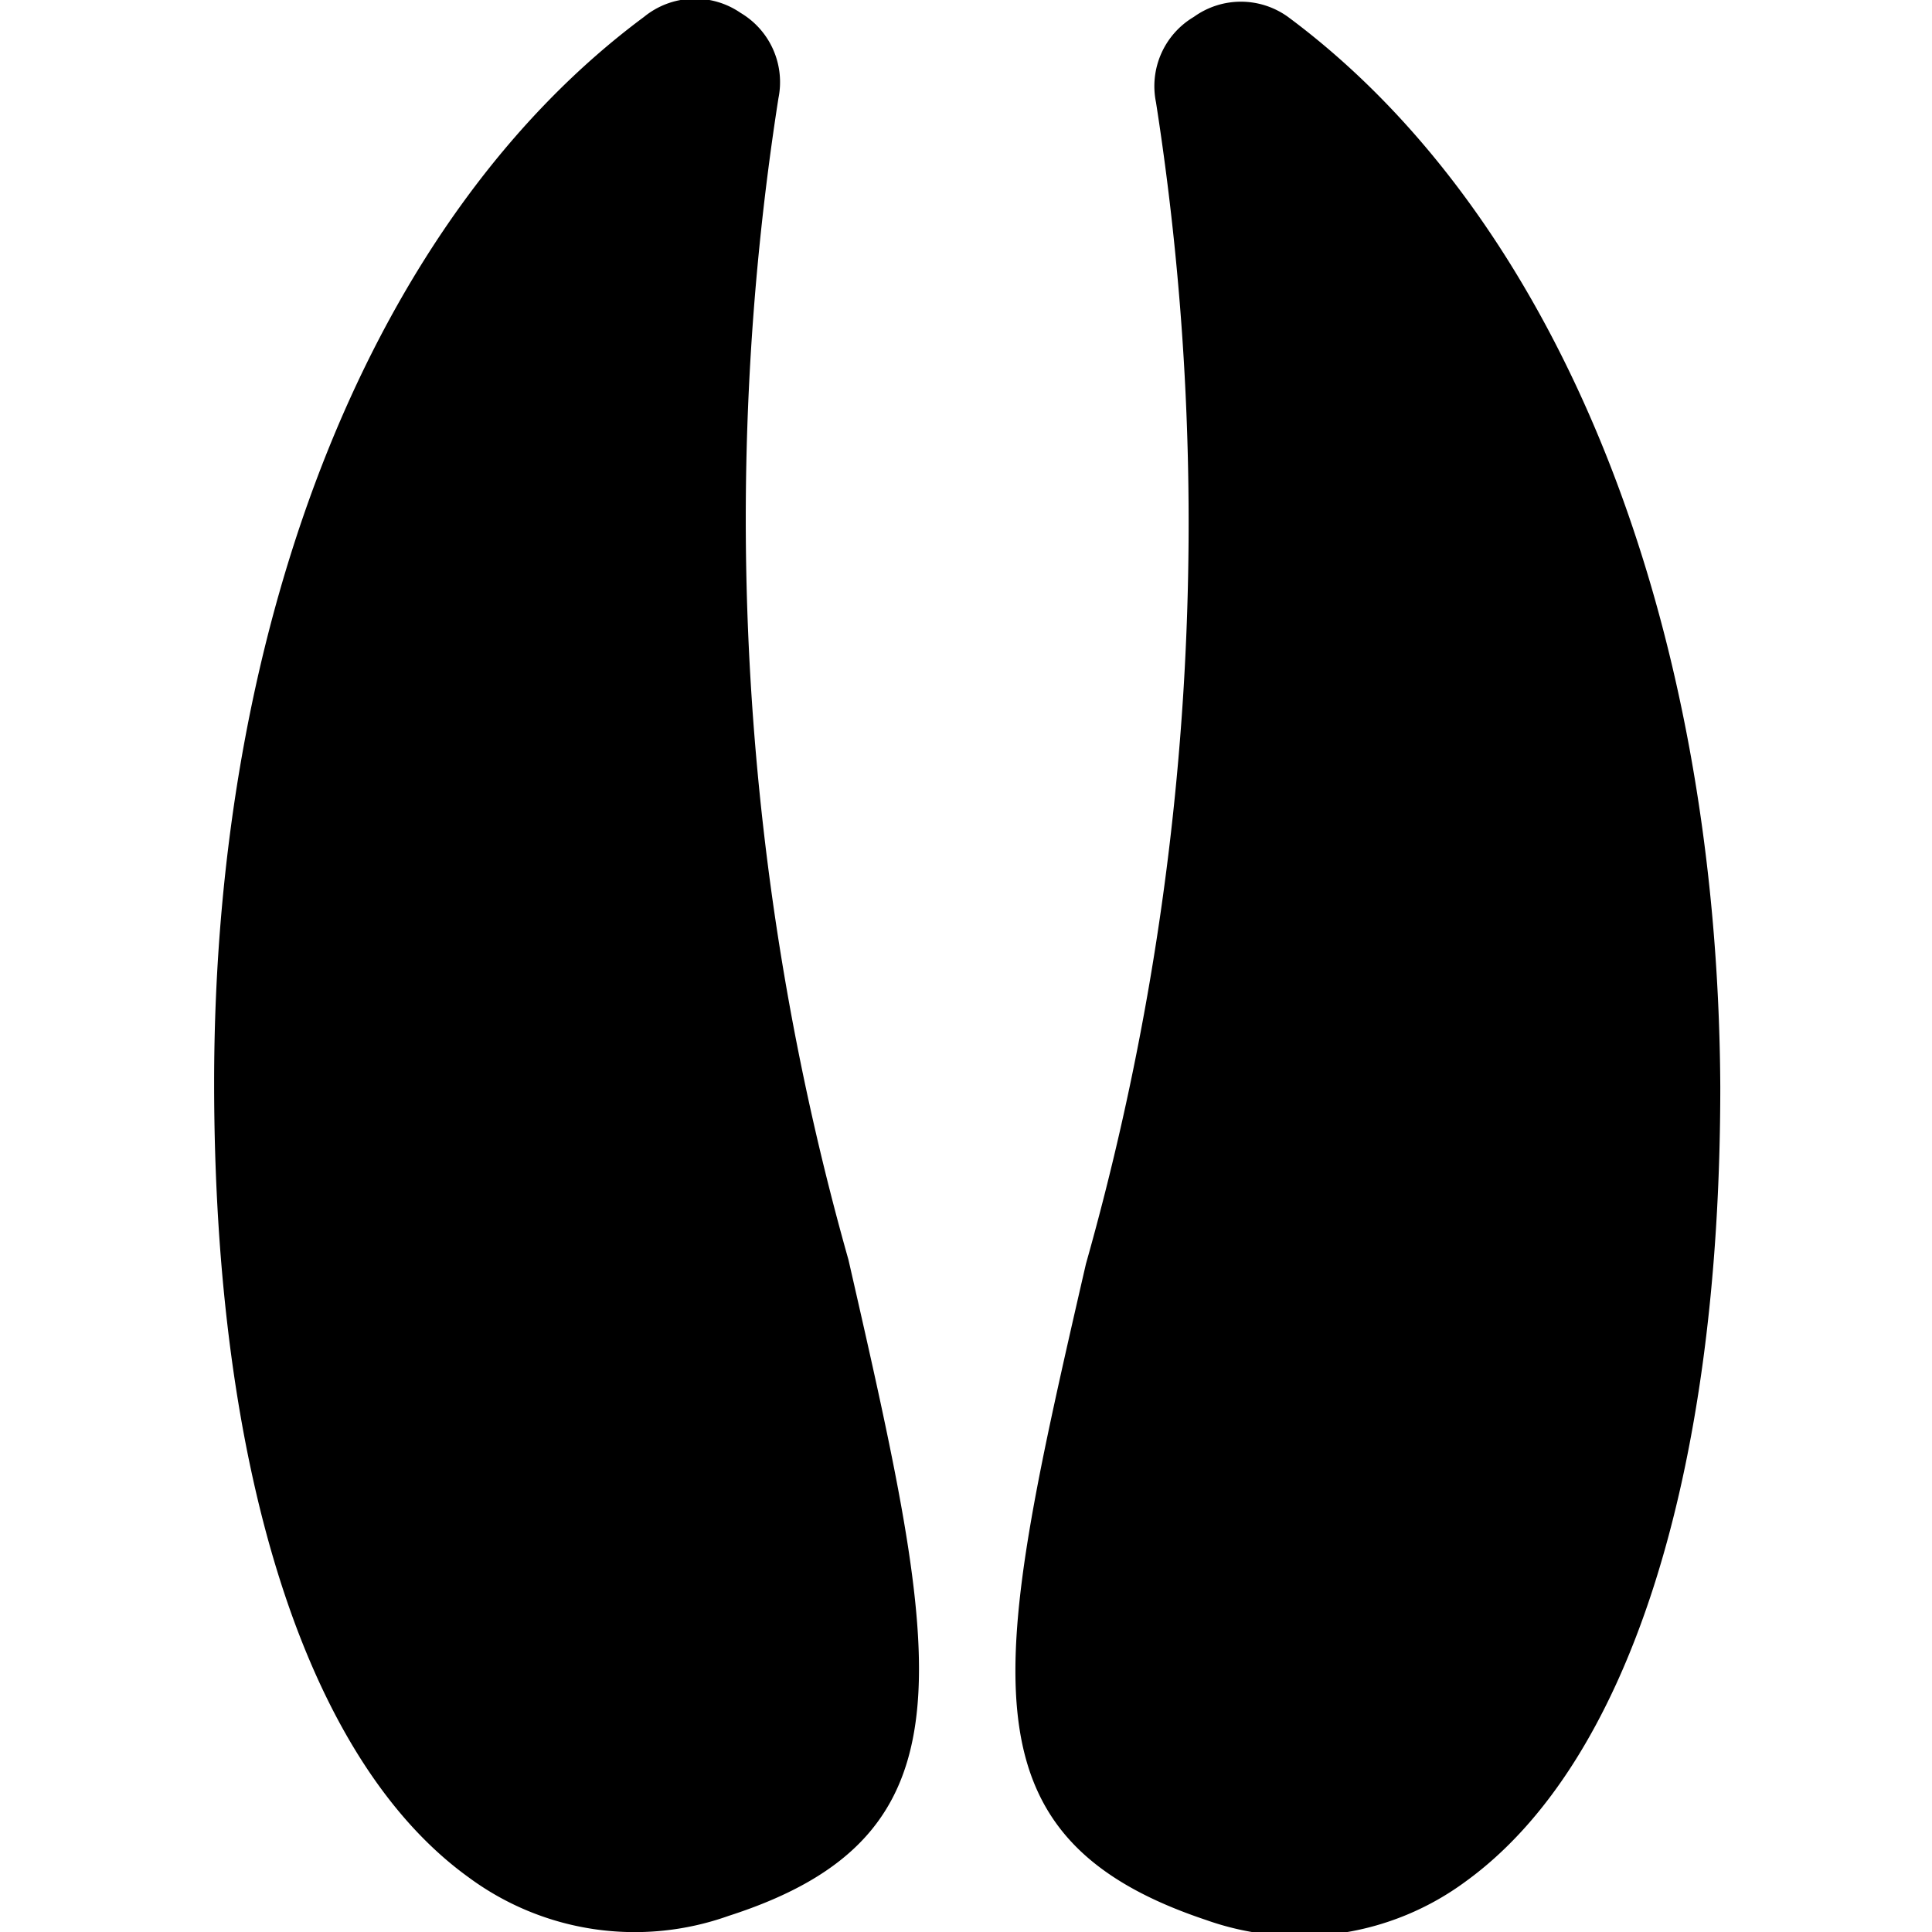
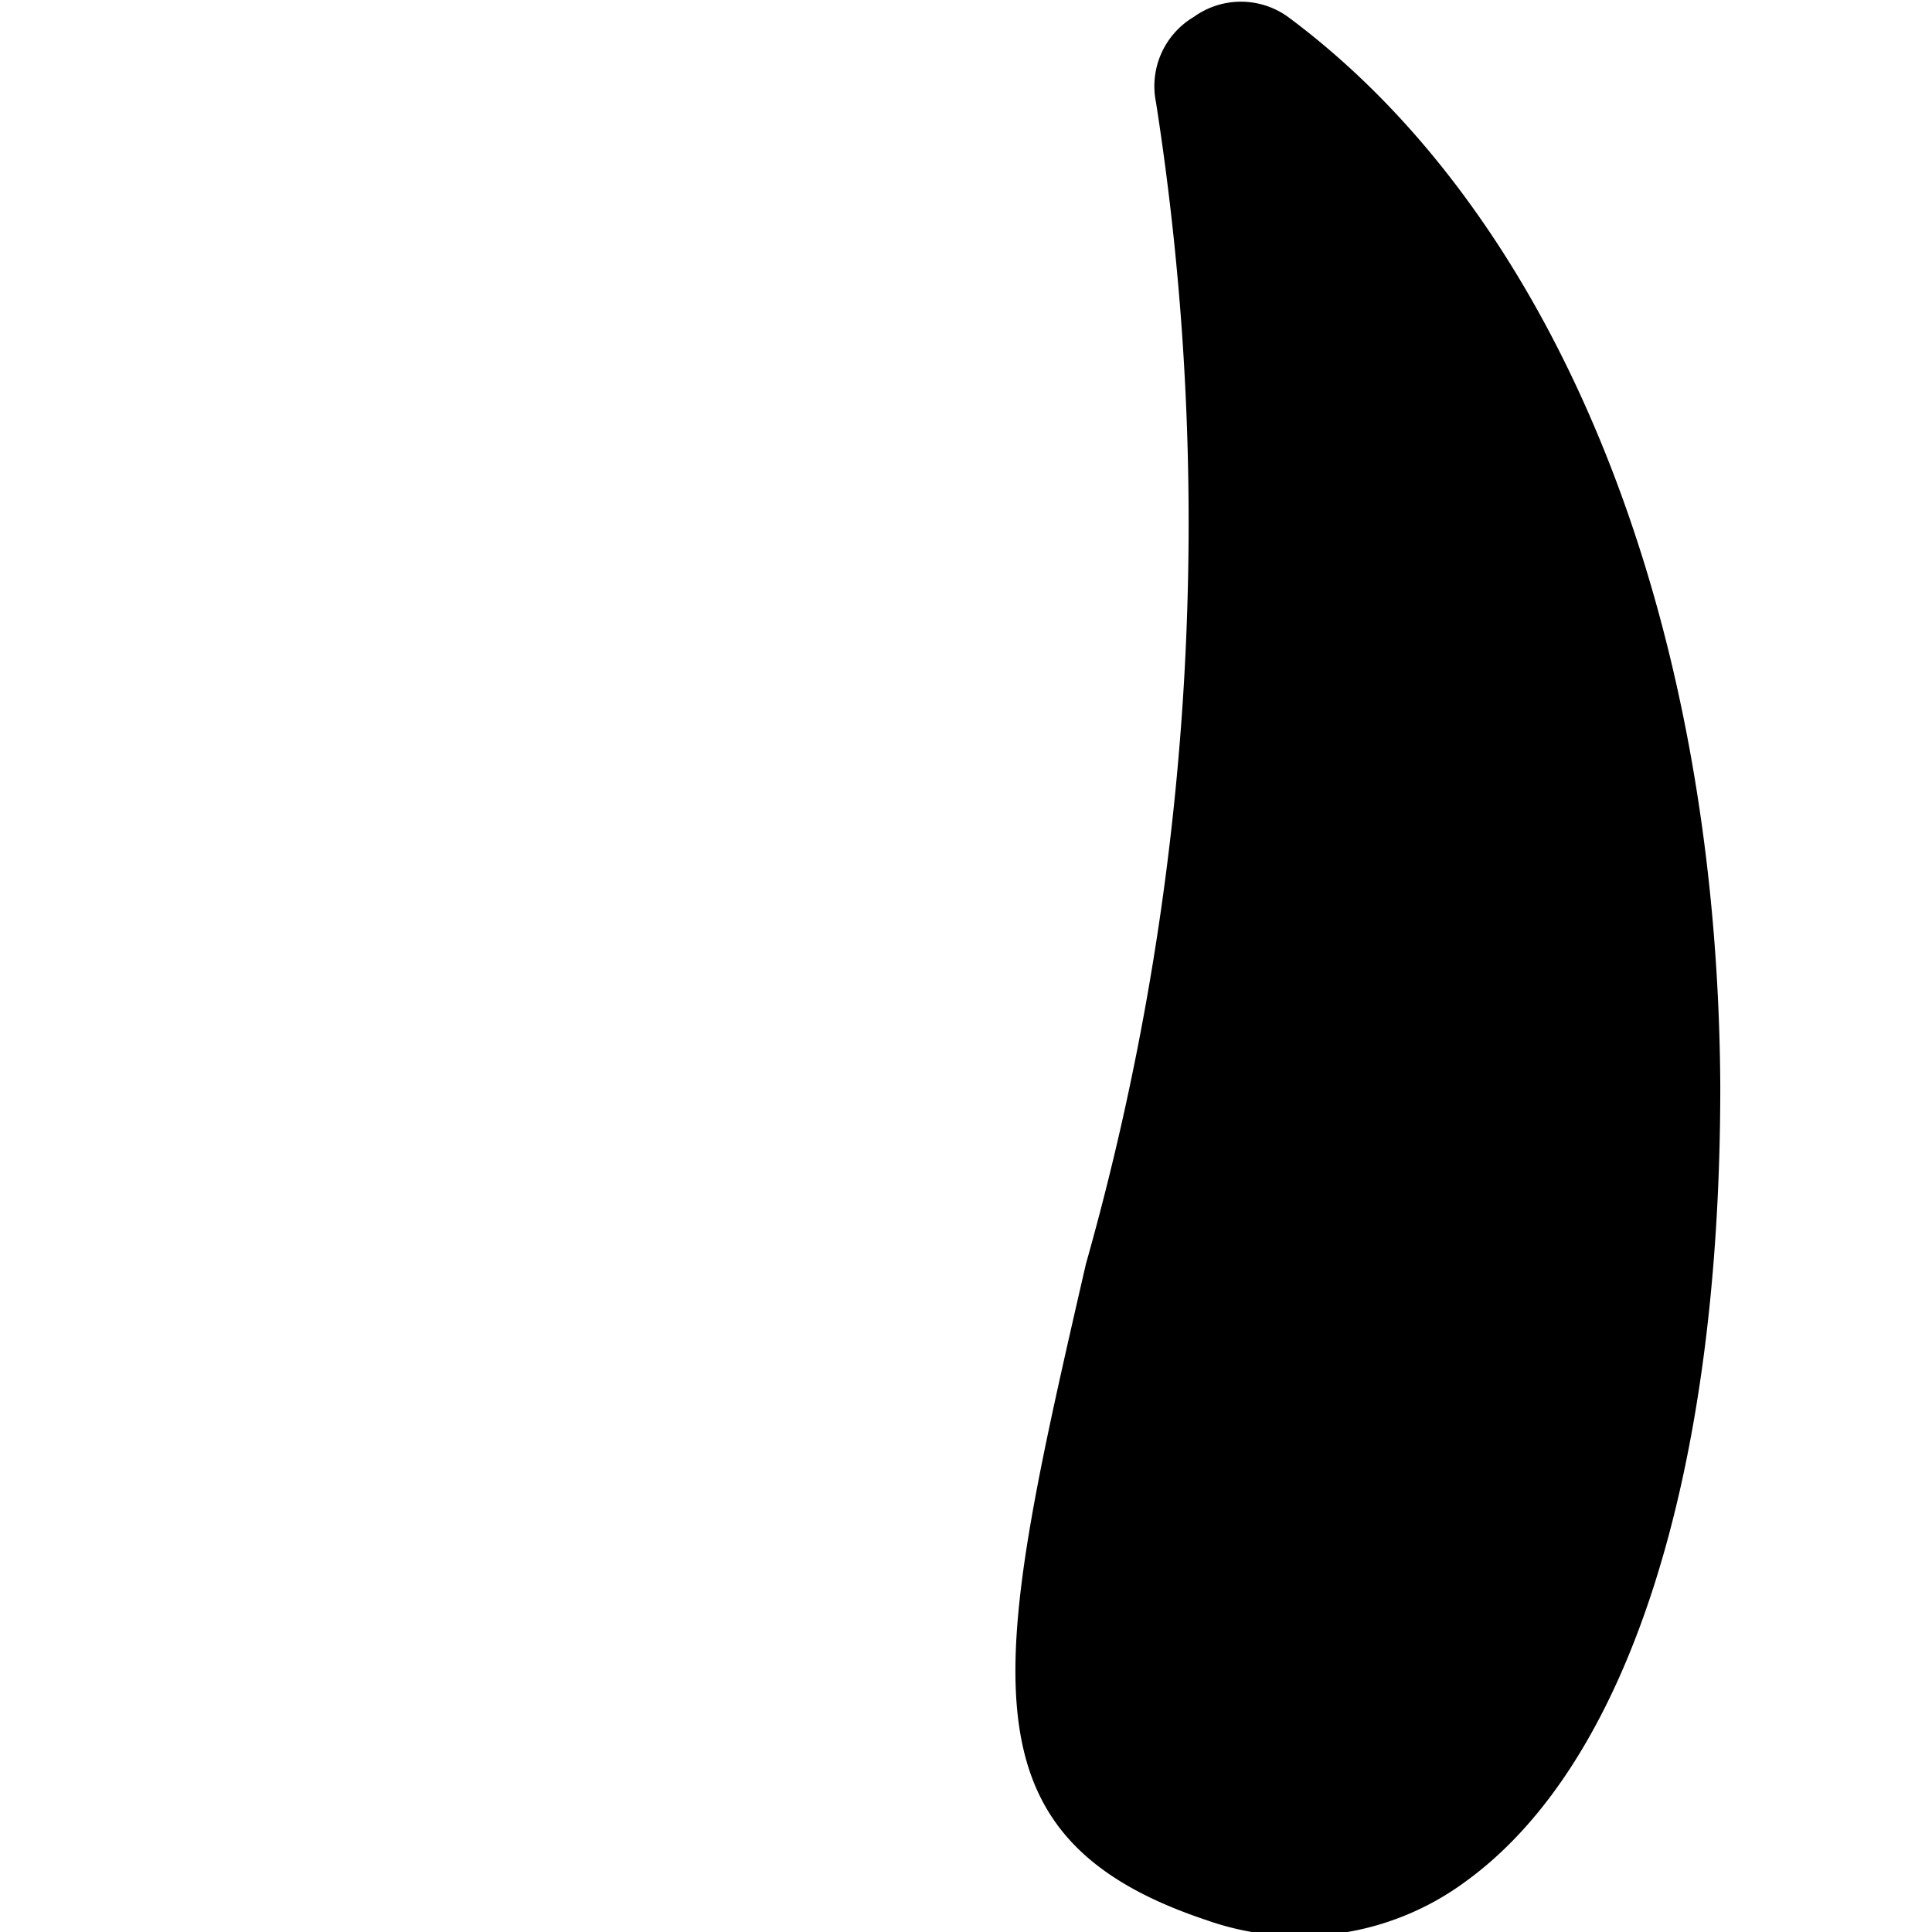
<svg xmlns="http://www.w3.org/2000/svg" viewBox="0 0 24 24">
  <g>
-     <path d="M9.67 1.22A1 1 0 0 0 9.2 0.16 1 1 0 0 0 8 0.21C4.67 2.68 2.66 7.63 2.66 13.45c0 4.83 1.15 8.42 3.16 9.87a3.47 3.47 0 0 0 3.23 0.48c3.11 -1 2.64 -3.12 1.49 -8.15a33.85 33.85 0 0 1 -0.87 -14.43Z" fill="#000000" stroke-width="1" />
    <path d="M16 0.21a1 1 0 0 0 -1.17 0 1 1 0 0 0 -0.47 1.06 33.85 33.85 0 0 1 -0.87 14.43c-1.15 5 -1.62 7.11 1.49 8.15a3.47 3.47 0 0 0 3.23 -0.48c2 -1.45 3.16 -5 3.16 -9.87C21.34 7.63 19.33 2.68 16 0.21Z" fill="#000000" stroke-width="1" />
  </g>
</svg>